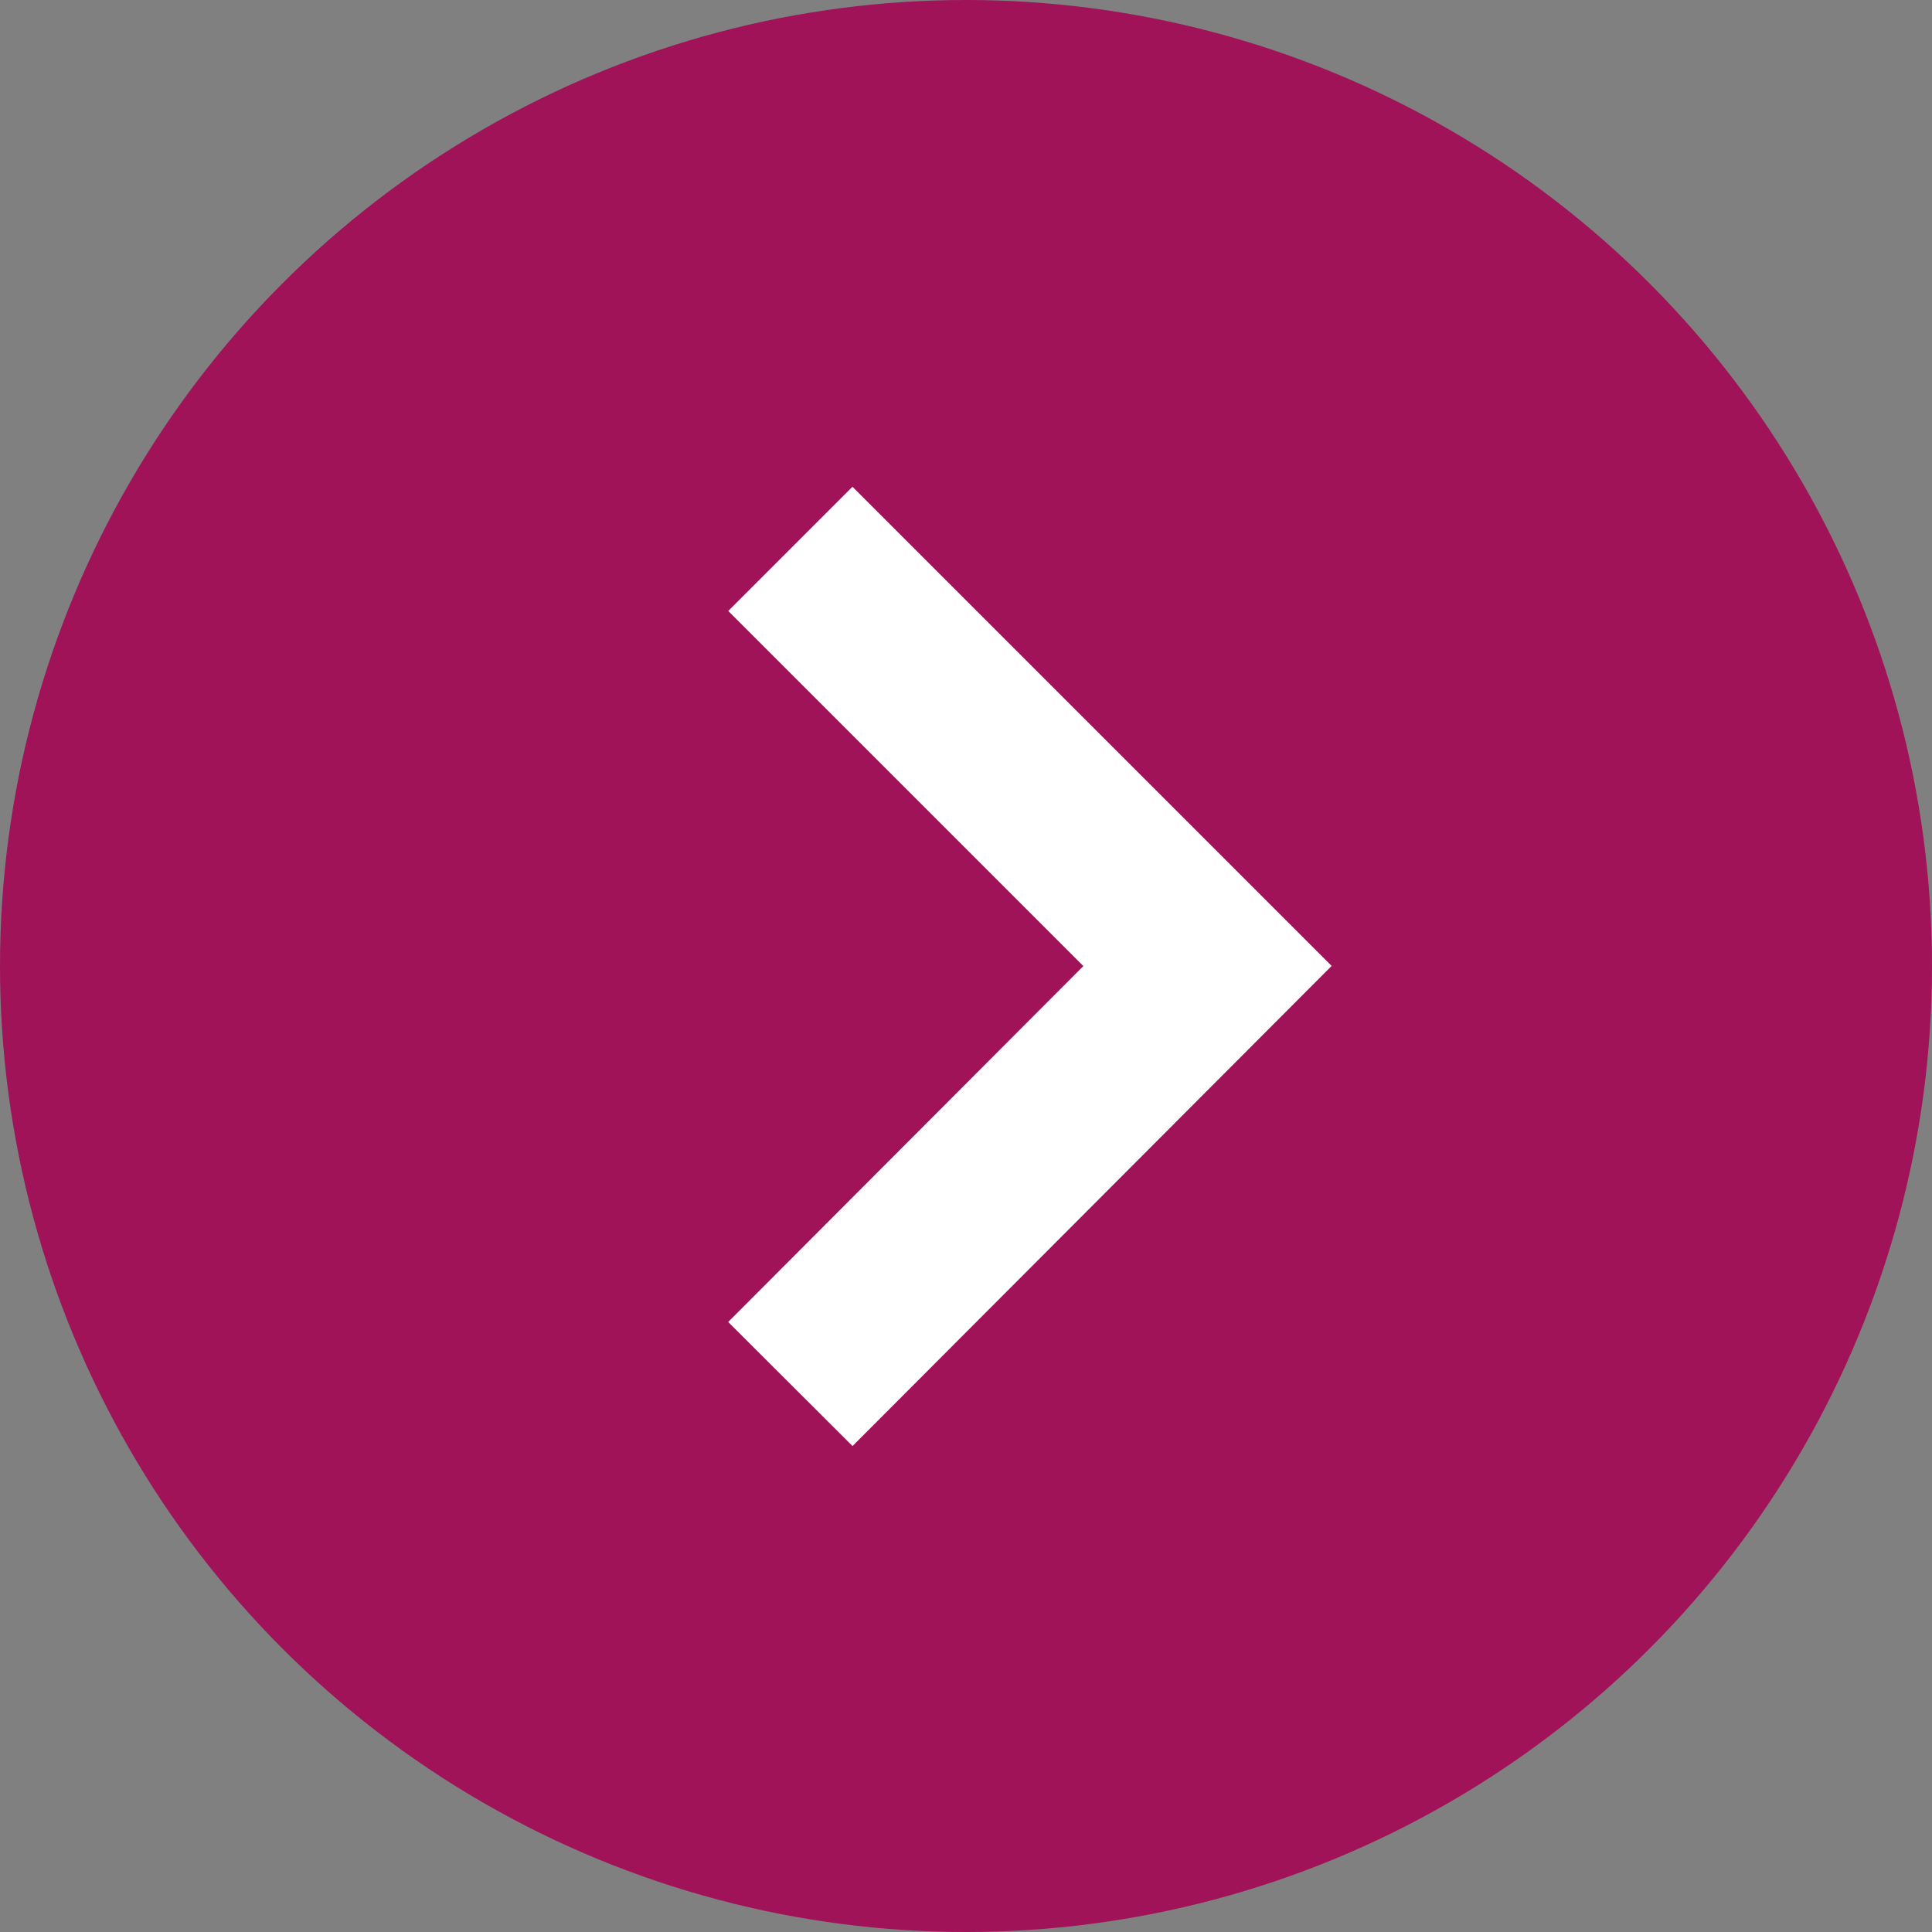
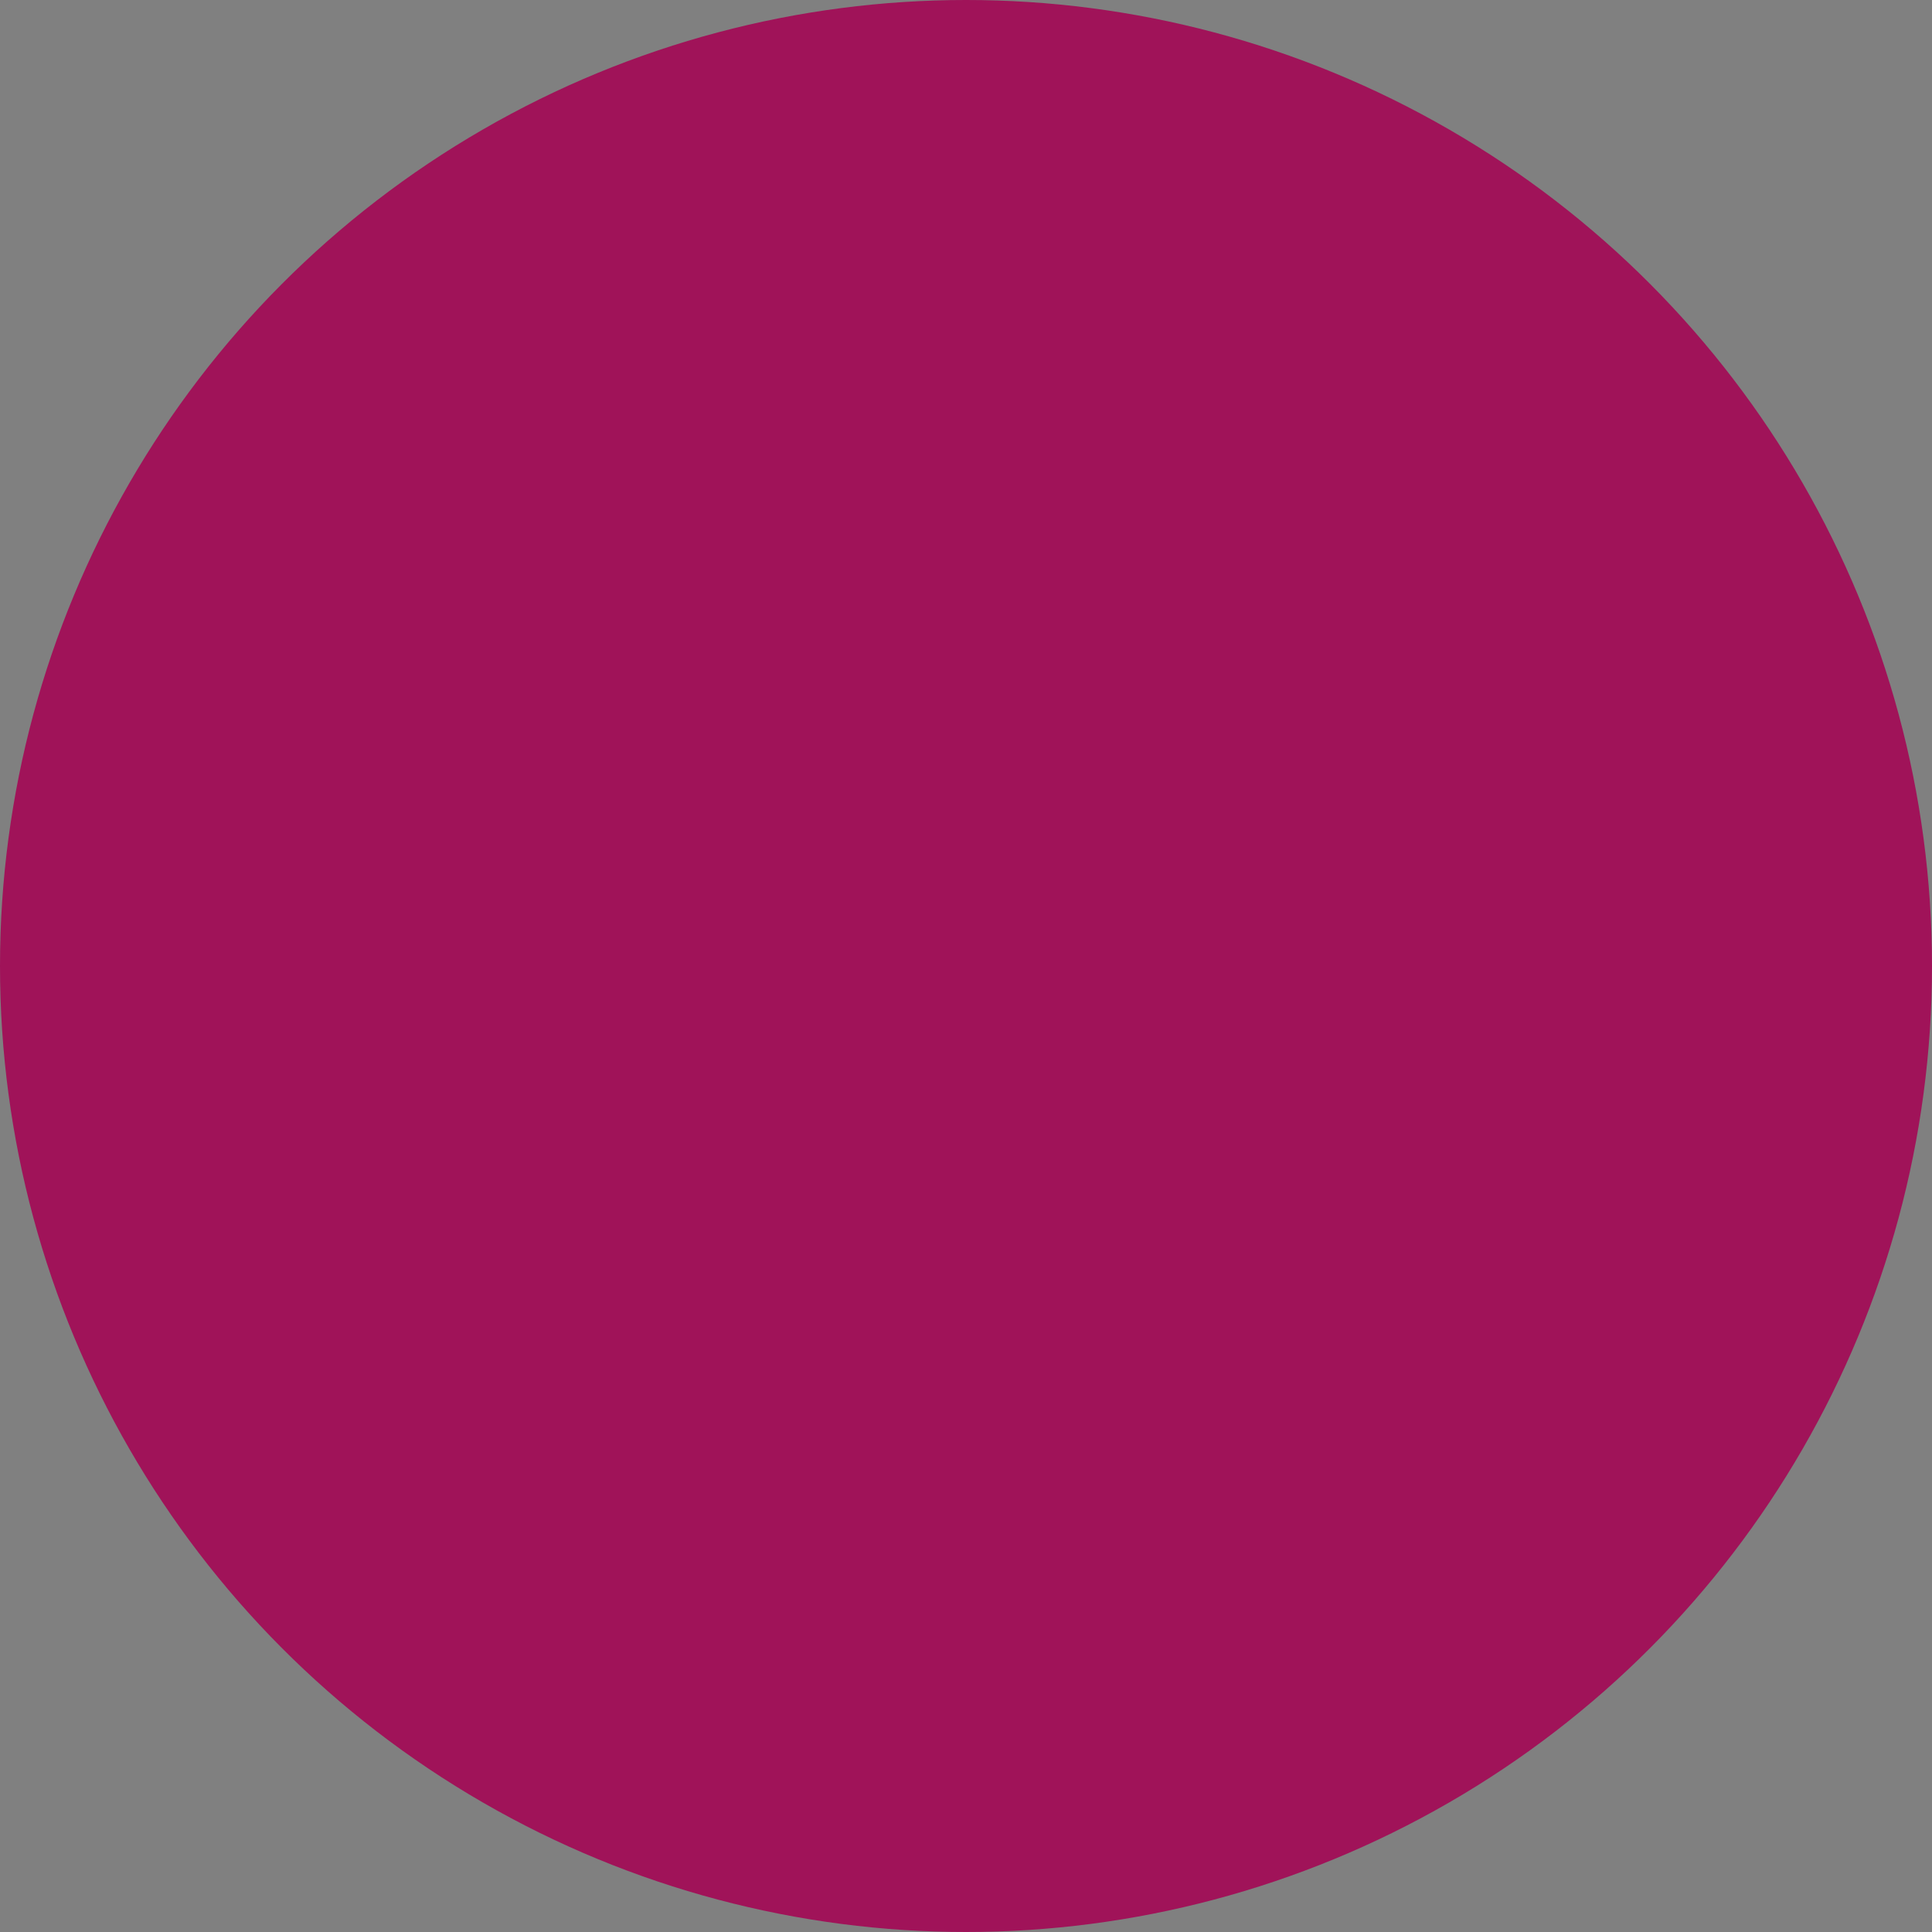
<svg xmlns="http://www.w3.org/2000/svg" viewBox="0 0 22 22">
  <rect x="0" y="0" width="22" height="22" fill="#808080" stroke="none" />
  <defs>
    <style>.cls-1{fill:#a01359;}.cls-2{fill:none;stroke:#fff;stroke-miterlimit:10;stroke-width:2px;}</style>
  </defs>
  <title>icon-arrow-r</title>
  <g id="Слой_2" data-name="Слой 2">
    <g id="Layer_1" data-name="Layer 1">
      <circle class="cls-1" cx="11" cy="11" r="11" />
-       <path class="cls-2" d="M9,6.25,13.75,11,9,15.76" />
    </g>
  </g>
</svg>